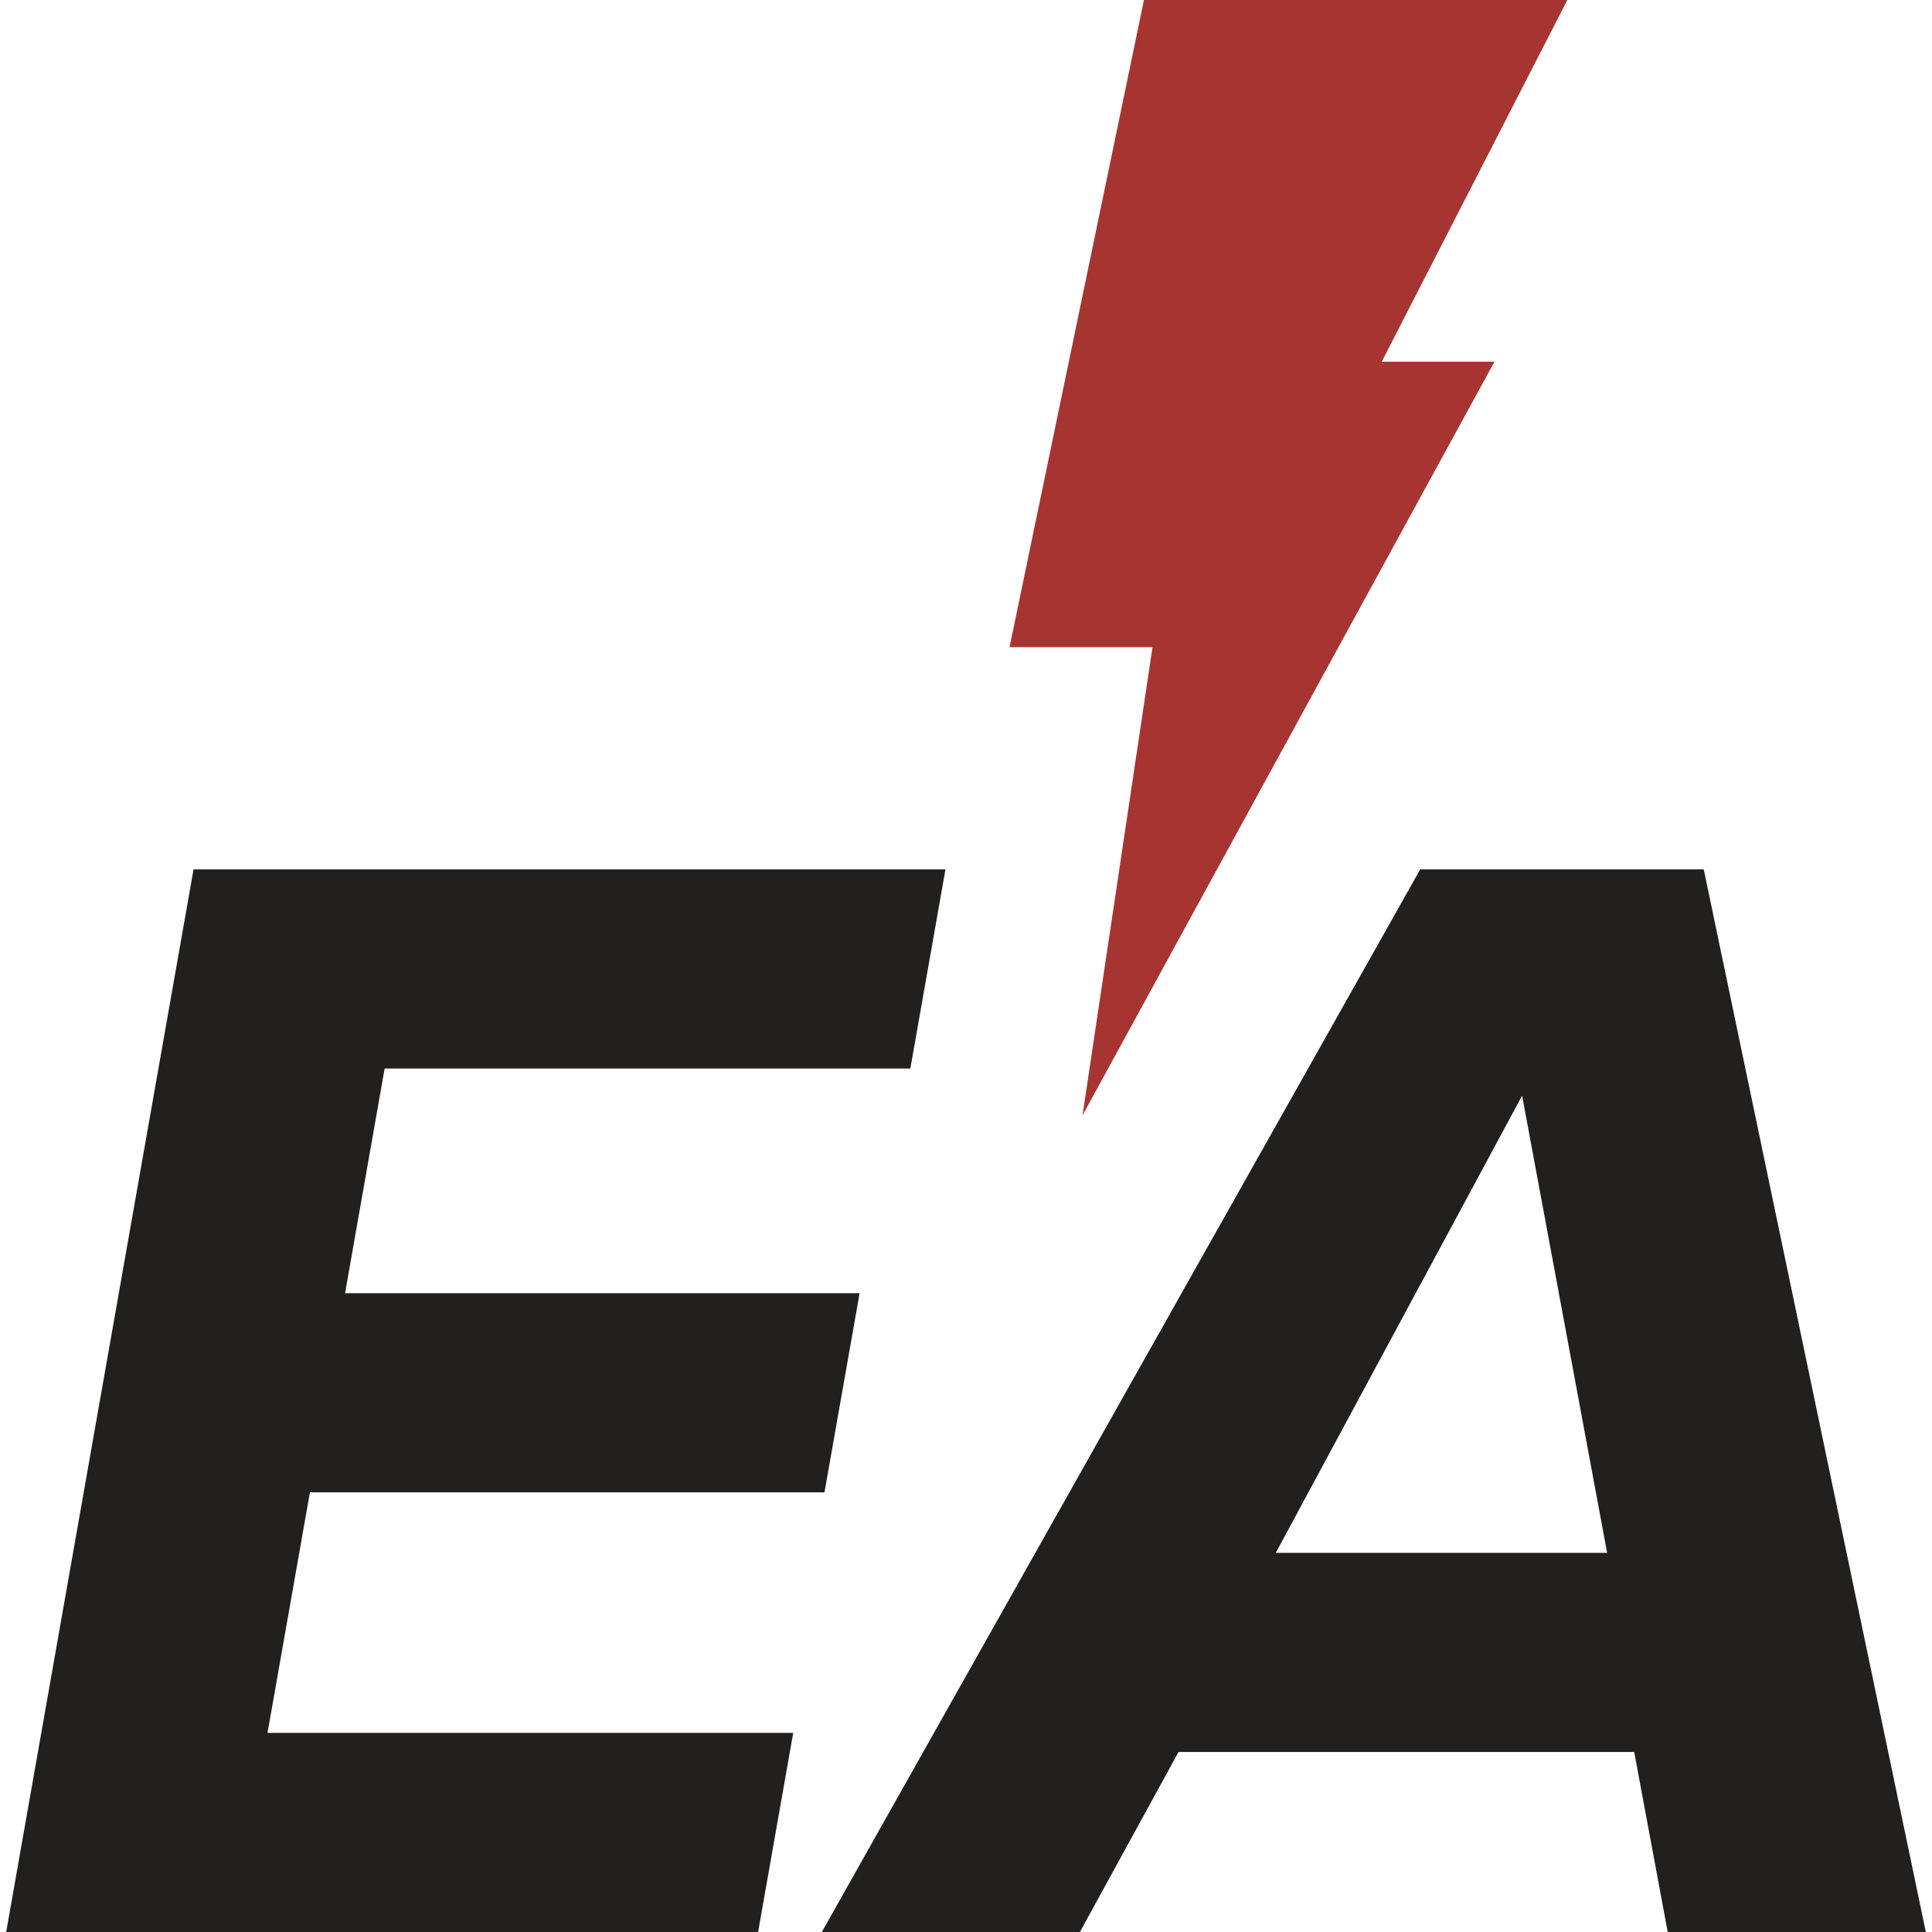
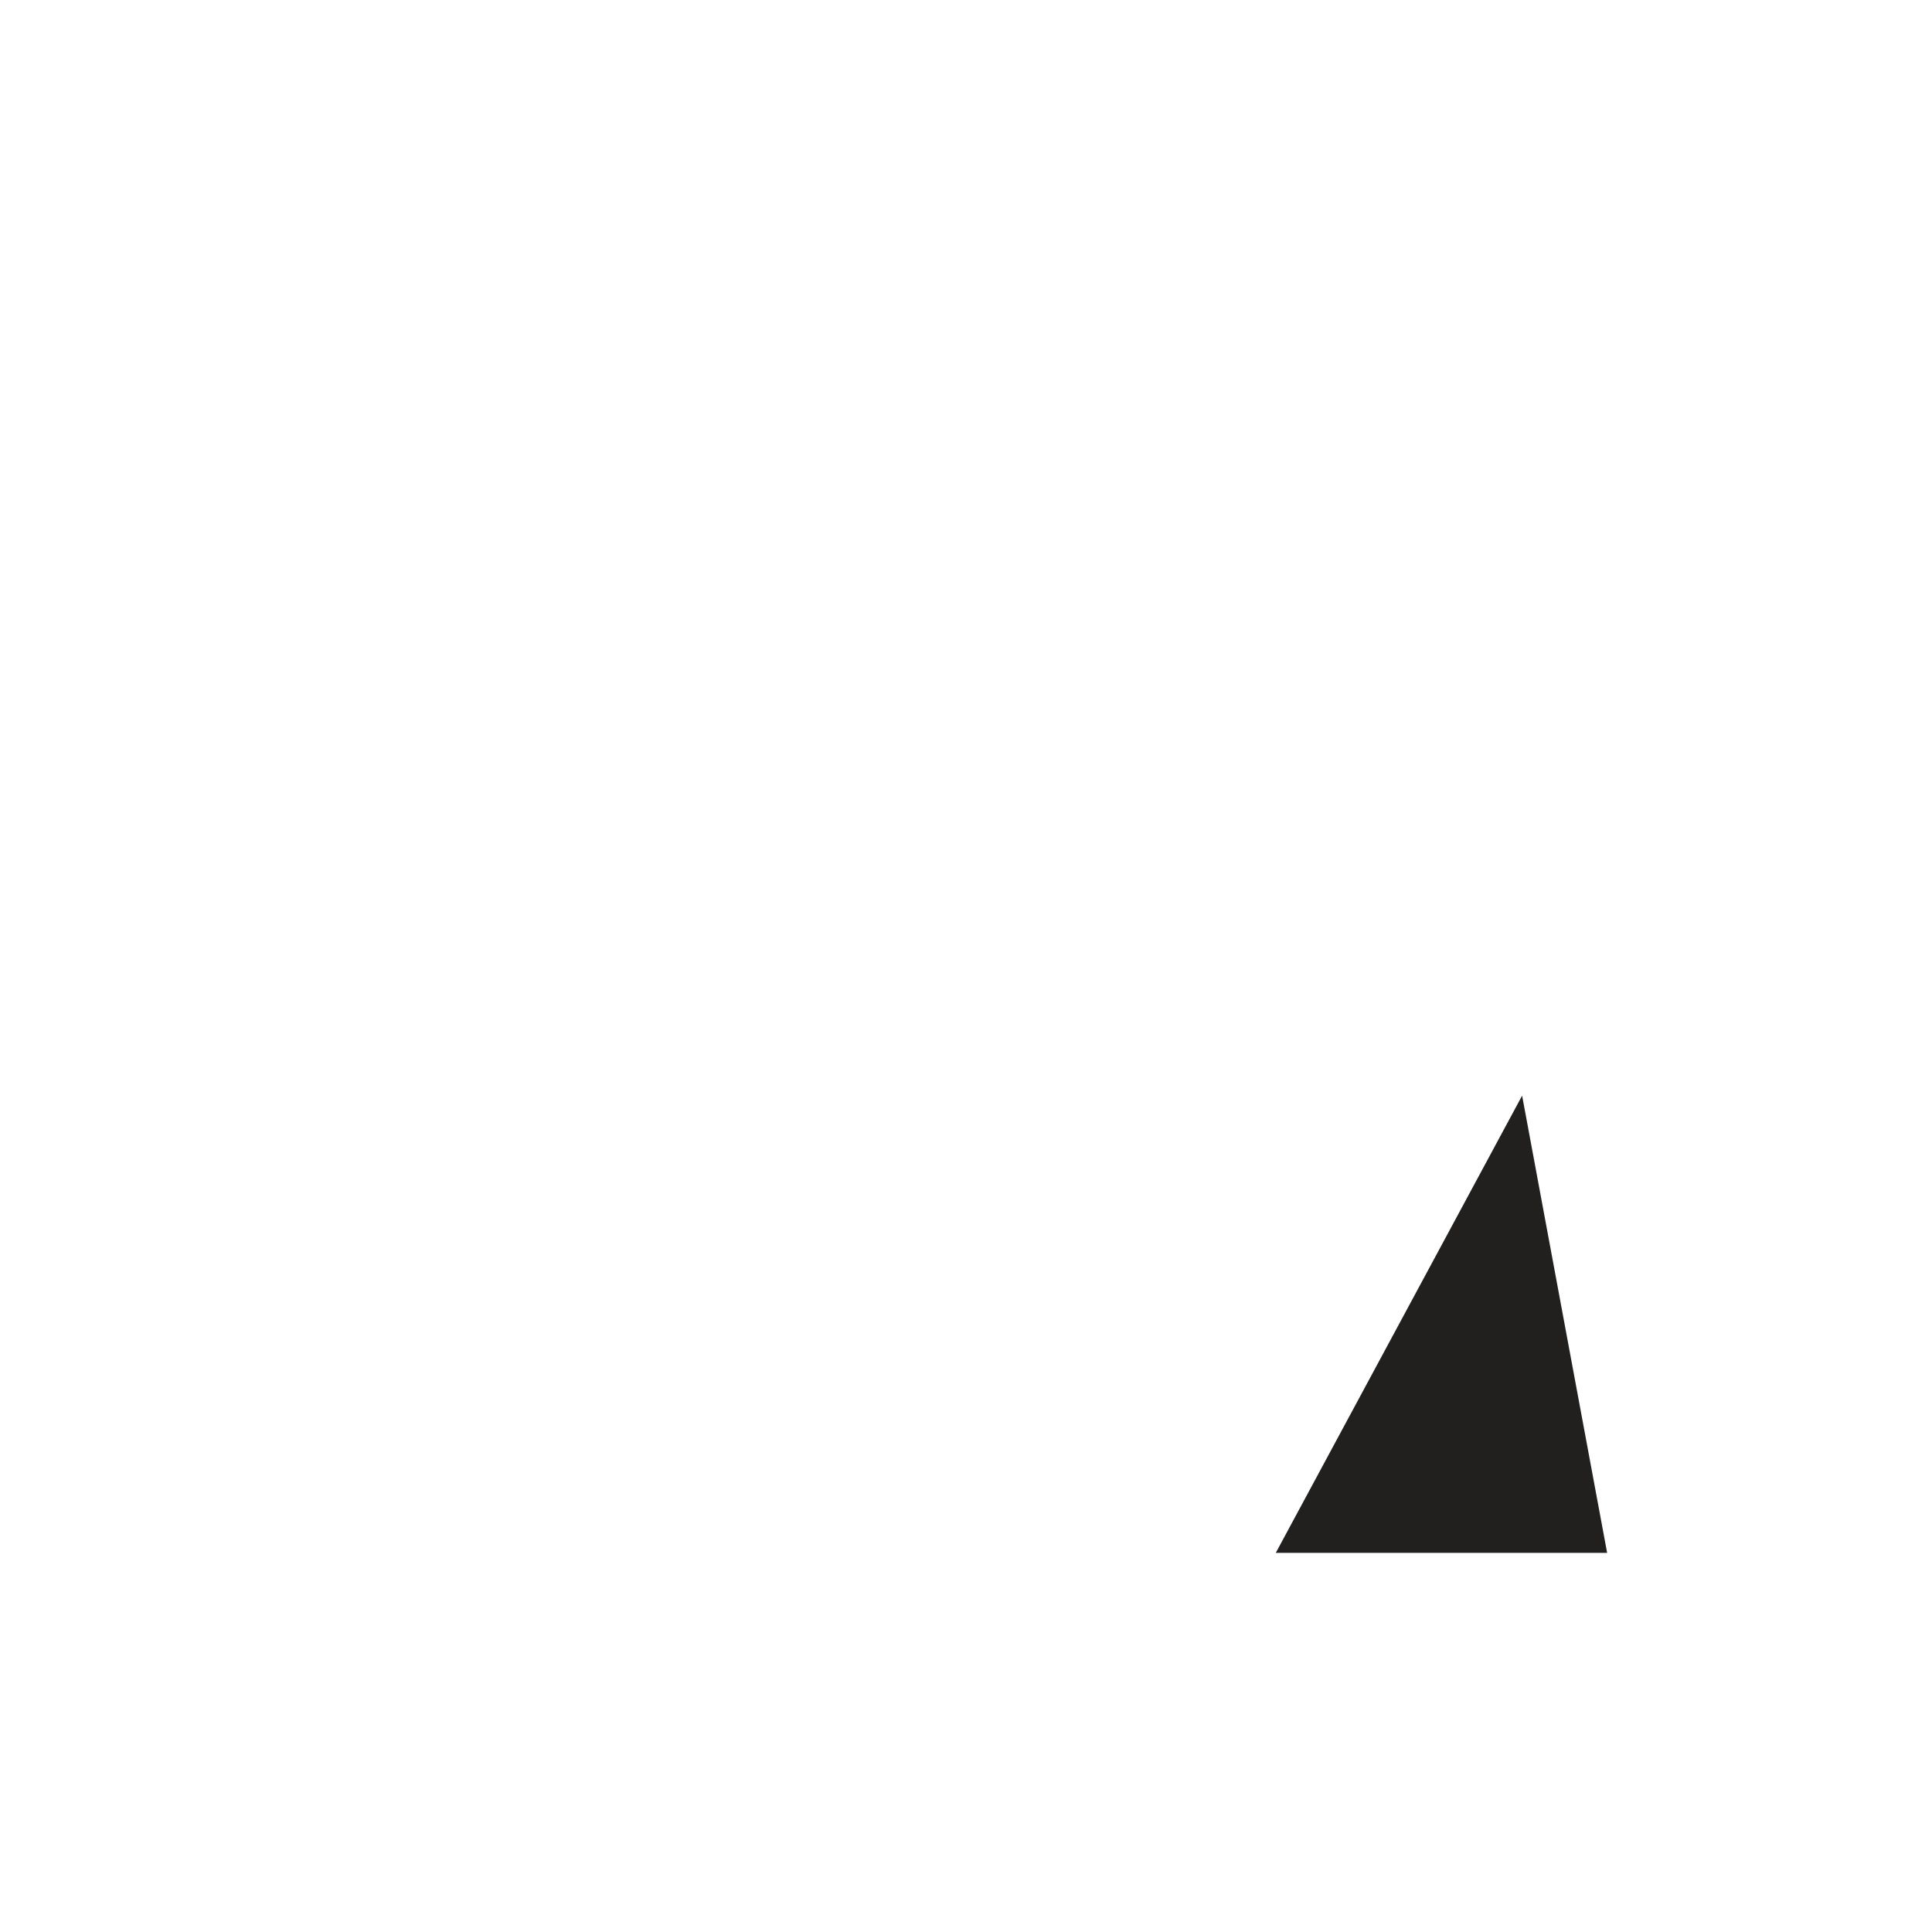
<svg xmlns="http://www.w3.org/2000/svg" xml:space="preserve" width="236px" height="236px" version="1.1" style="shape-rendering:geometricPrecision; text-rendering:geometricPrecision; image-rendering:optimizeQuality; fill-rule:evenodd; clip-rule:evenodd" viewBox="0 0 2360000 2360000">
  <defs>
    <style type="text/css">
   
    .fil0 {fill:#21201F}
    .fil1 {fill:#A63532}
   
  </style>
  </defs>
  <g id="Слой_x0020_1">
-     <polygon class="fil0" points="1112008,1305245 469852,1305245 421496,1579666 1050035,1579666 1007142,1822911 378591,1822911 326777,2116755 968945,2116755 926040,2360000 7552,2360000 236413,1062000 1154913,1062000 " />
-     <path class="fil0" d="M1558414 1896862l300900 -558494 103852 558494 -404752 0zm522787 -834862l-346377 0 -730939 1298000 315261 0 120478 -219905 556594 0 40946 219905 315284 0 -271247 -1298000z" />
-     <polygon class="fil1" points="1322332,1362428 1407823,790506 1233183,790506 1397356,0 1914562,0 1687848,441839 1825543,441839 " />
+     <path class="fil0" d="M1558414 1896862l300900 -558494 103852 558494 -404752 0zm522787 -834862z" />
  </g>
</svg>